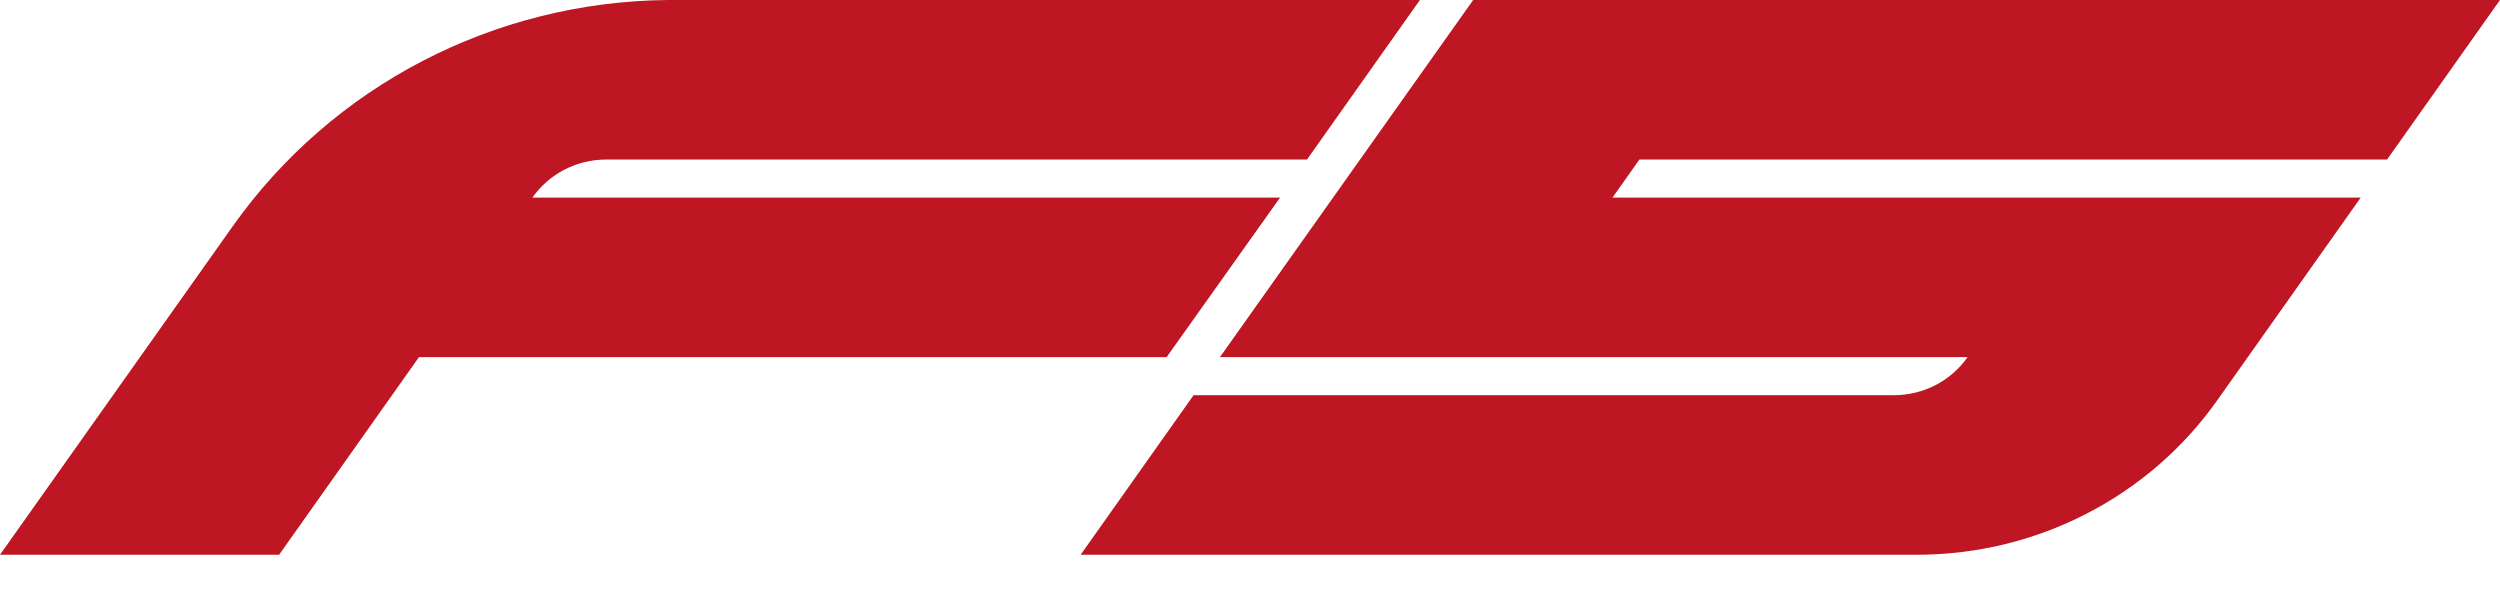
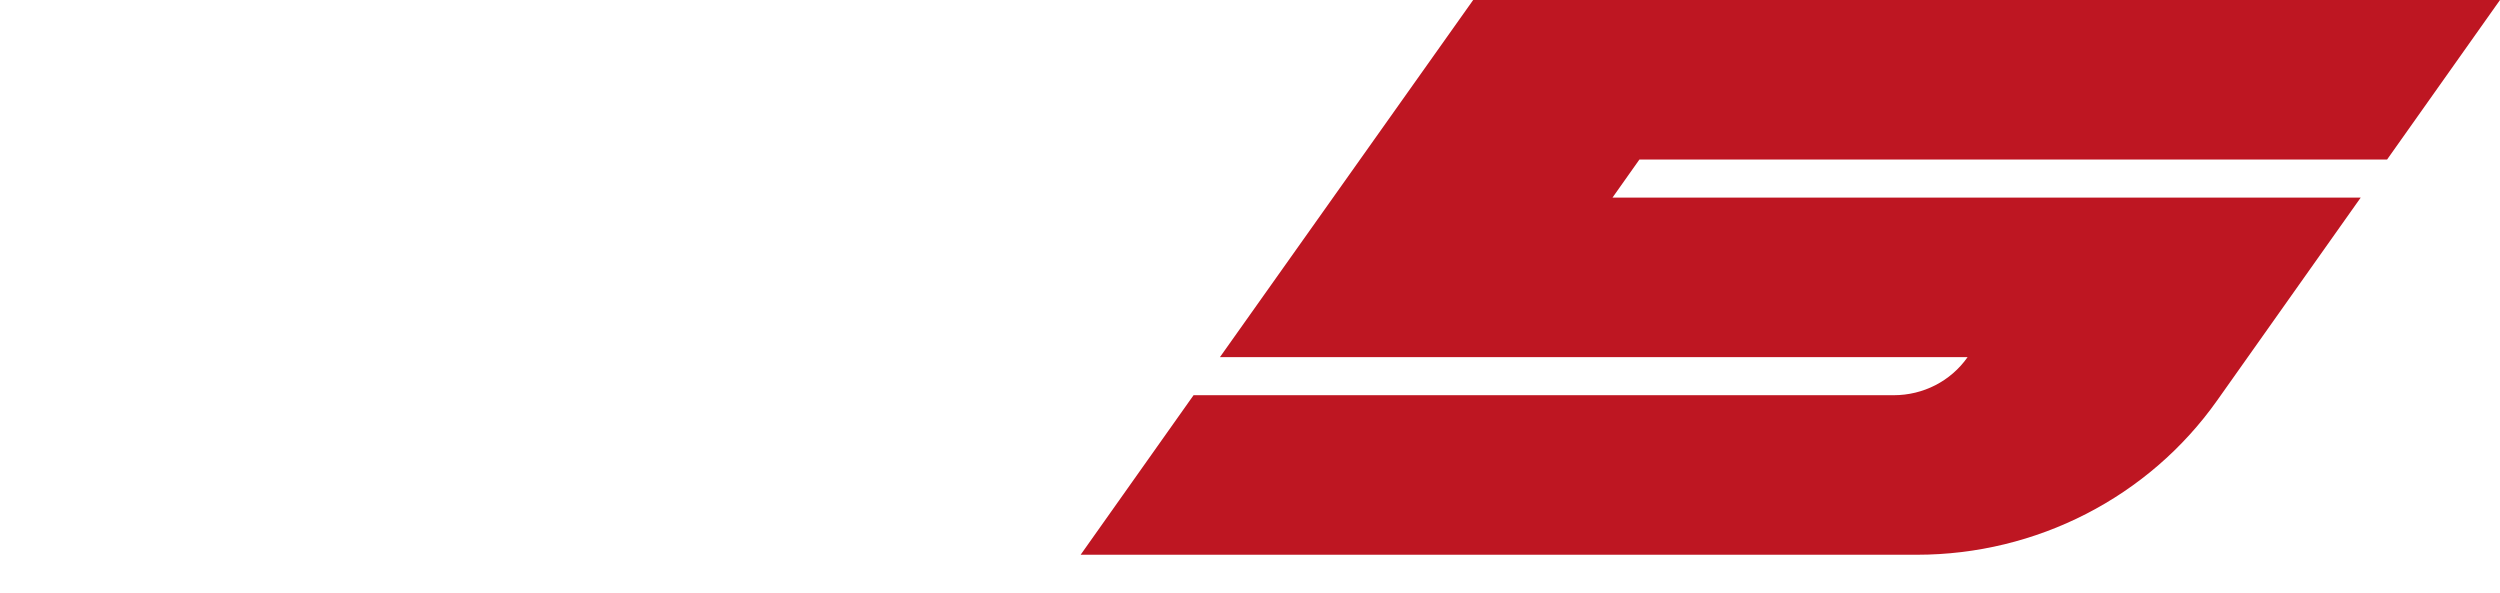
<svg xmlns="http://www.w3.org/2000/svg" width="59" height="14" viewBox="0 0 59 14" fill="none">
-   <path d="M30.21 4.663H12.565C12.963 4.097 13.611 3.765 14.308 3.765H30.845L33.51 0H15.765C11.668 0.037 7.845 2.018 5.492 5.34L0 13.092H6.587L9.887 8.429H27.532L30.21 4.663Z" fill="#BE1622" />
-   <path d="M56.335 3.765L59 0H34.767L28.79 8.429H46.435C46.037 8.995 45.389 9.327 44.692 9.327H28.168L25.503 13.092H38.752H45.24C48.054 13.092 50.707 11.739 52.325 9.45L55.713 4.663H38.055L38.69 3.765H56.335Z" fill="#BE1622" />
+   <path d="M56.335 3.765L59 0H34.767L28.79 8.429H46.435C46.037 8.995 45.389 9.327 44.692 9.327H28.168L25.503 13.092H38.752H45.24C48.054 13.092 50.707 11.739 52.325 9.45L55.713 4.663H38.055L38.69 3.765H56.335" fill="#BE1622" />
</svg>